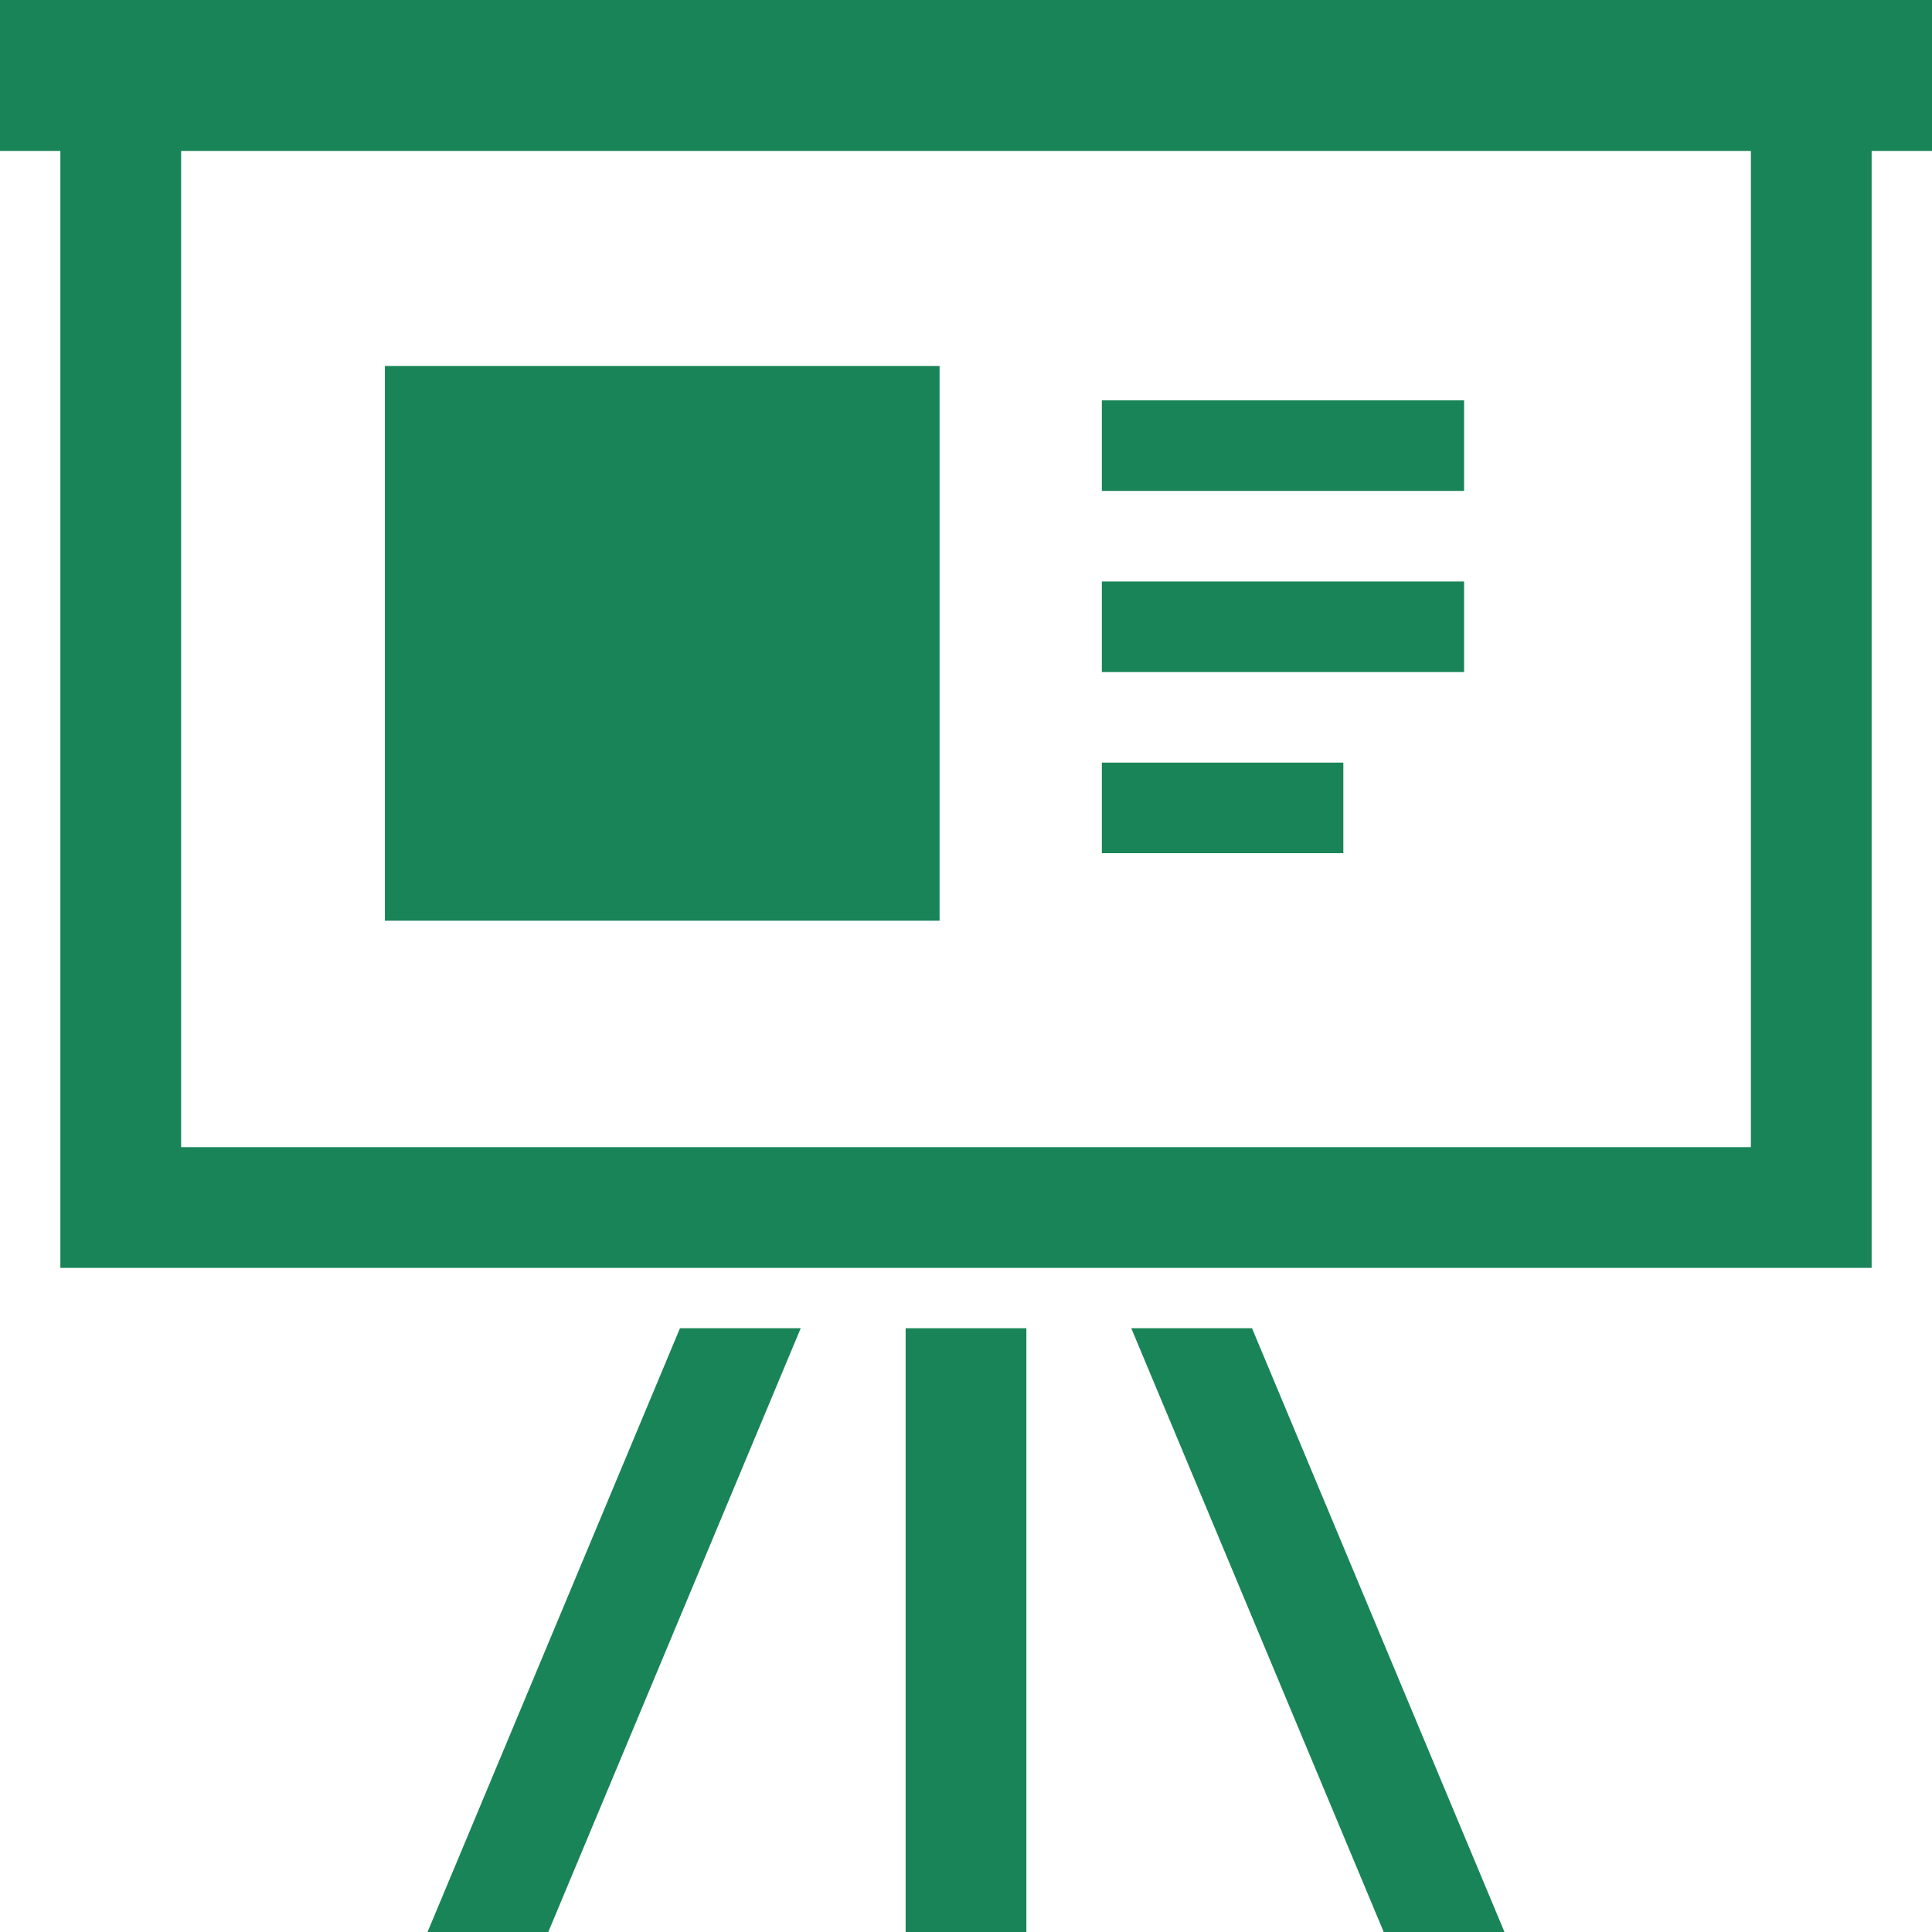
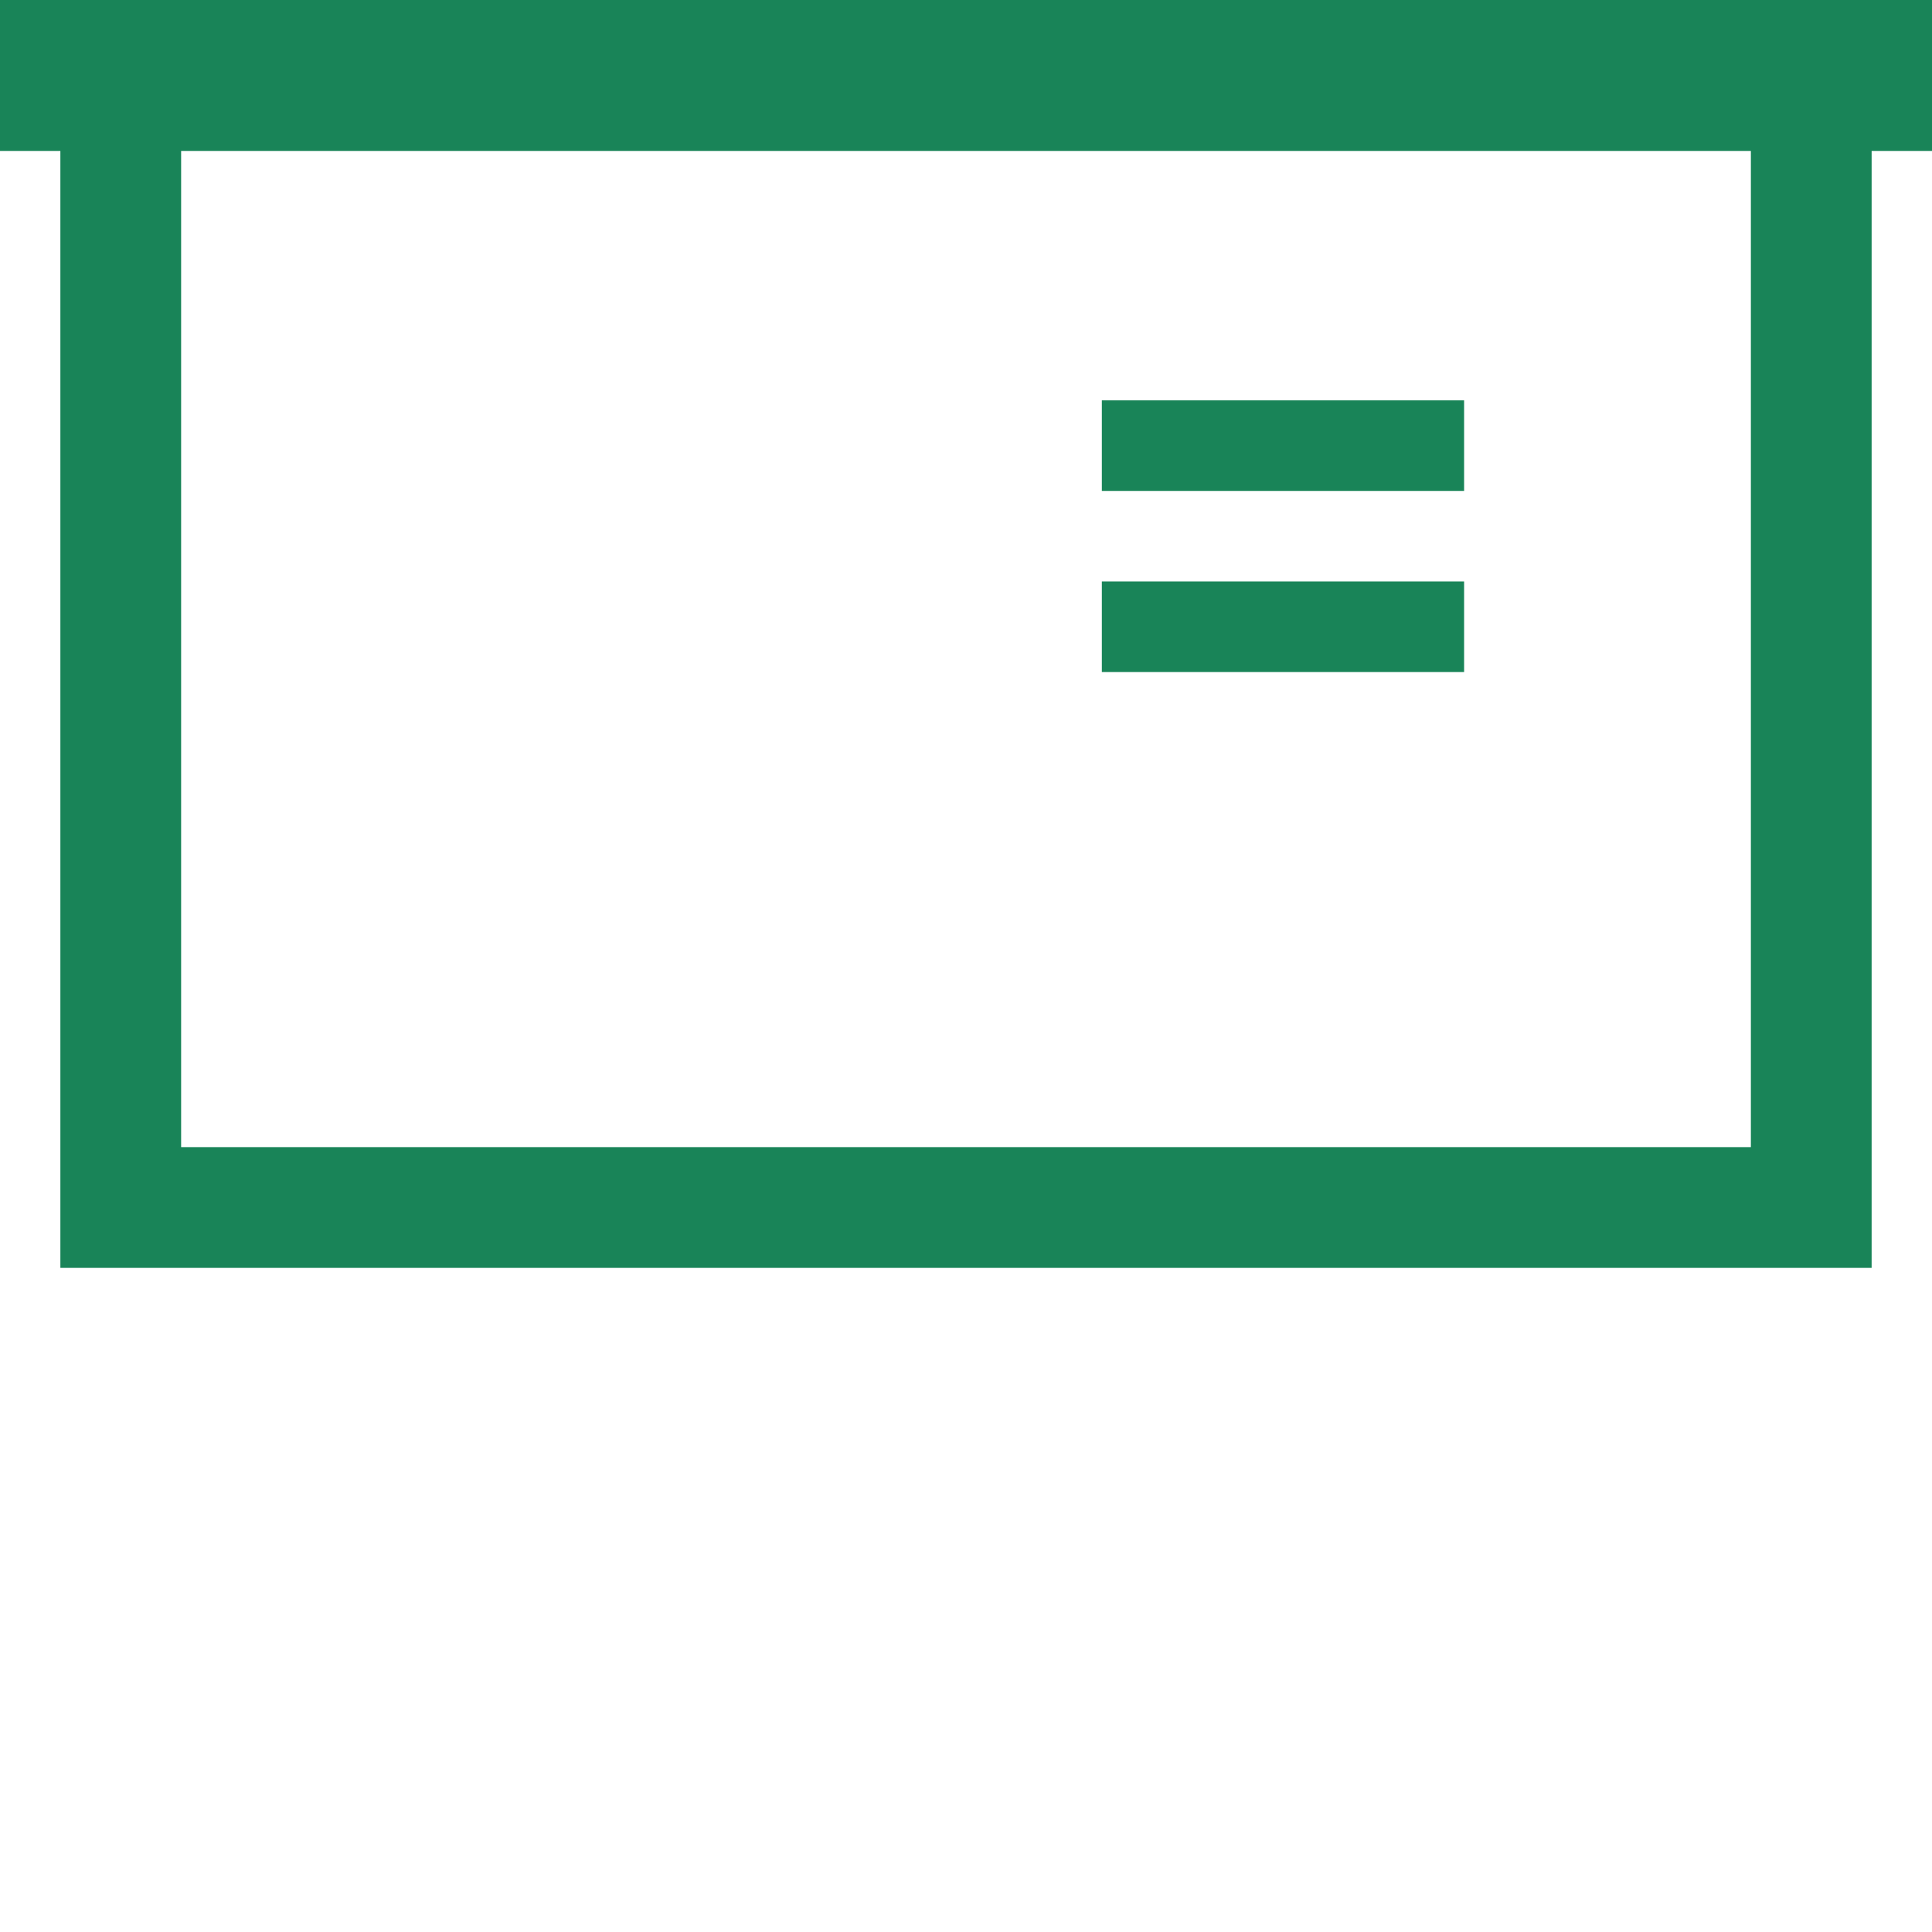
<svg xmlns="http://www.w3.org/2000/svg" version="1.1" id="_x32_" x="0px" y="0px" width="512px" height="512px" viewBox="0 0 512 512" style="enable-background:new 0 0 512 512;" xml:space="preserve">
  <style type="text/css">
	.st0{fill:#198458;}
</style>
  <g>
    <path class="st0" d="M512,0H0v40h16v296h480V40h16V0z M464,304H48V40h416V304z" />
-     <rect x="240" y="352" class="st0" width="32" height="160" />
-     <polygon class="st0" points="113.3,512 145.3,512 212.2,352 180.2,352  " />
-     <polygon class="st0" points="299.8,352 366.7,512 398.7,512 331.8,352  " />
    <rect x="292" y="106.1" class="st0" width="96" height="24" />
    <rect x="292" y="154.1" class="st0" width="96" height="24" />
-     <rect x="292" y="202.1" class="st0" width="64" height="24" />
  </g>
-   <rect x="102" y="97" class="st0" width="147" height="147" />
</svg>